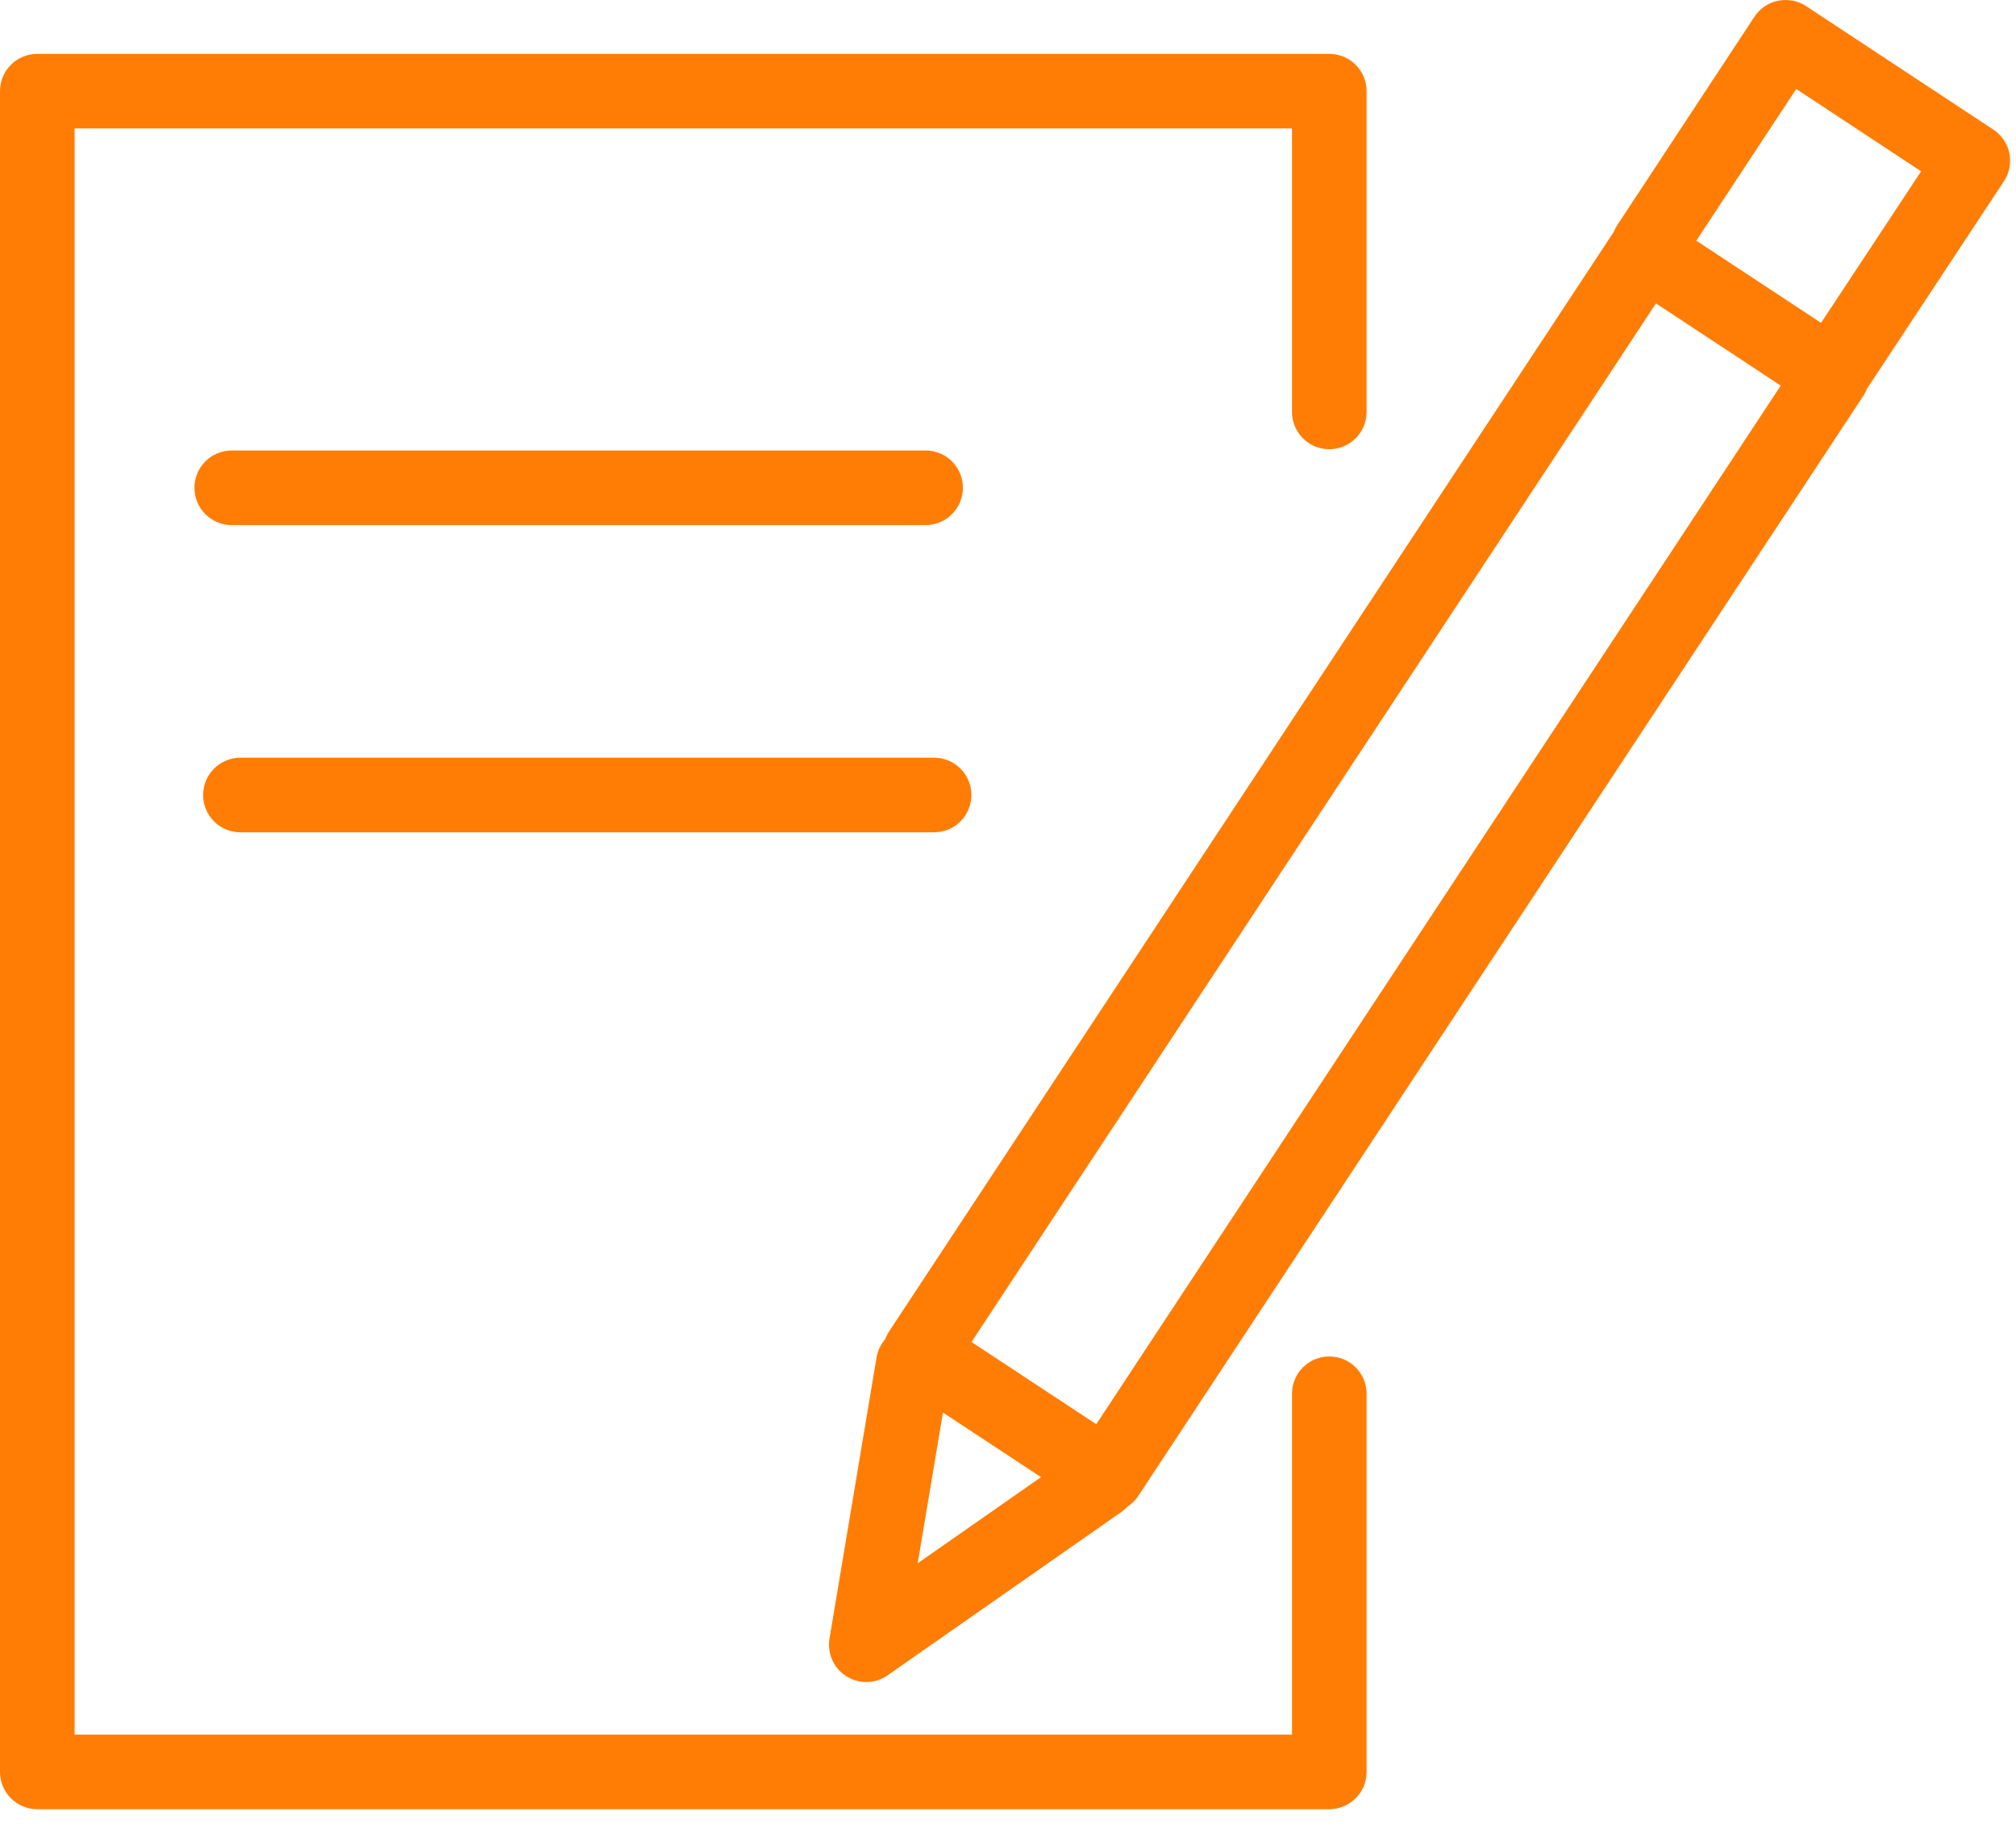
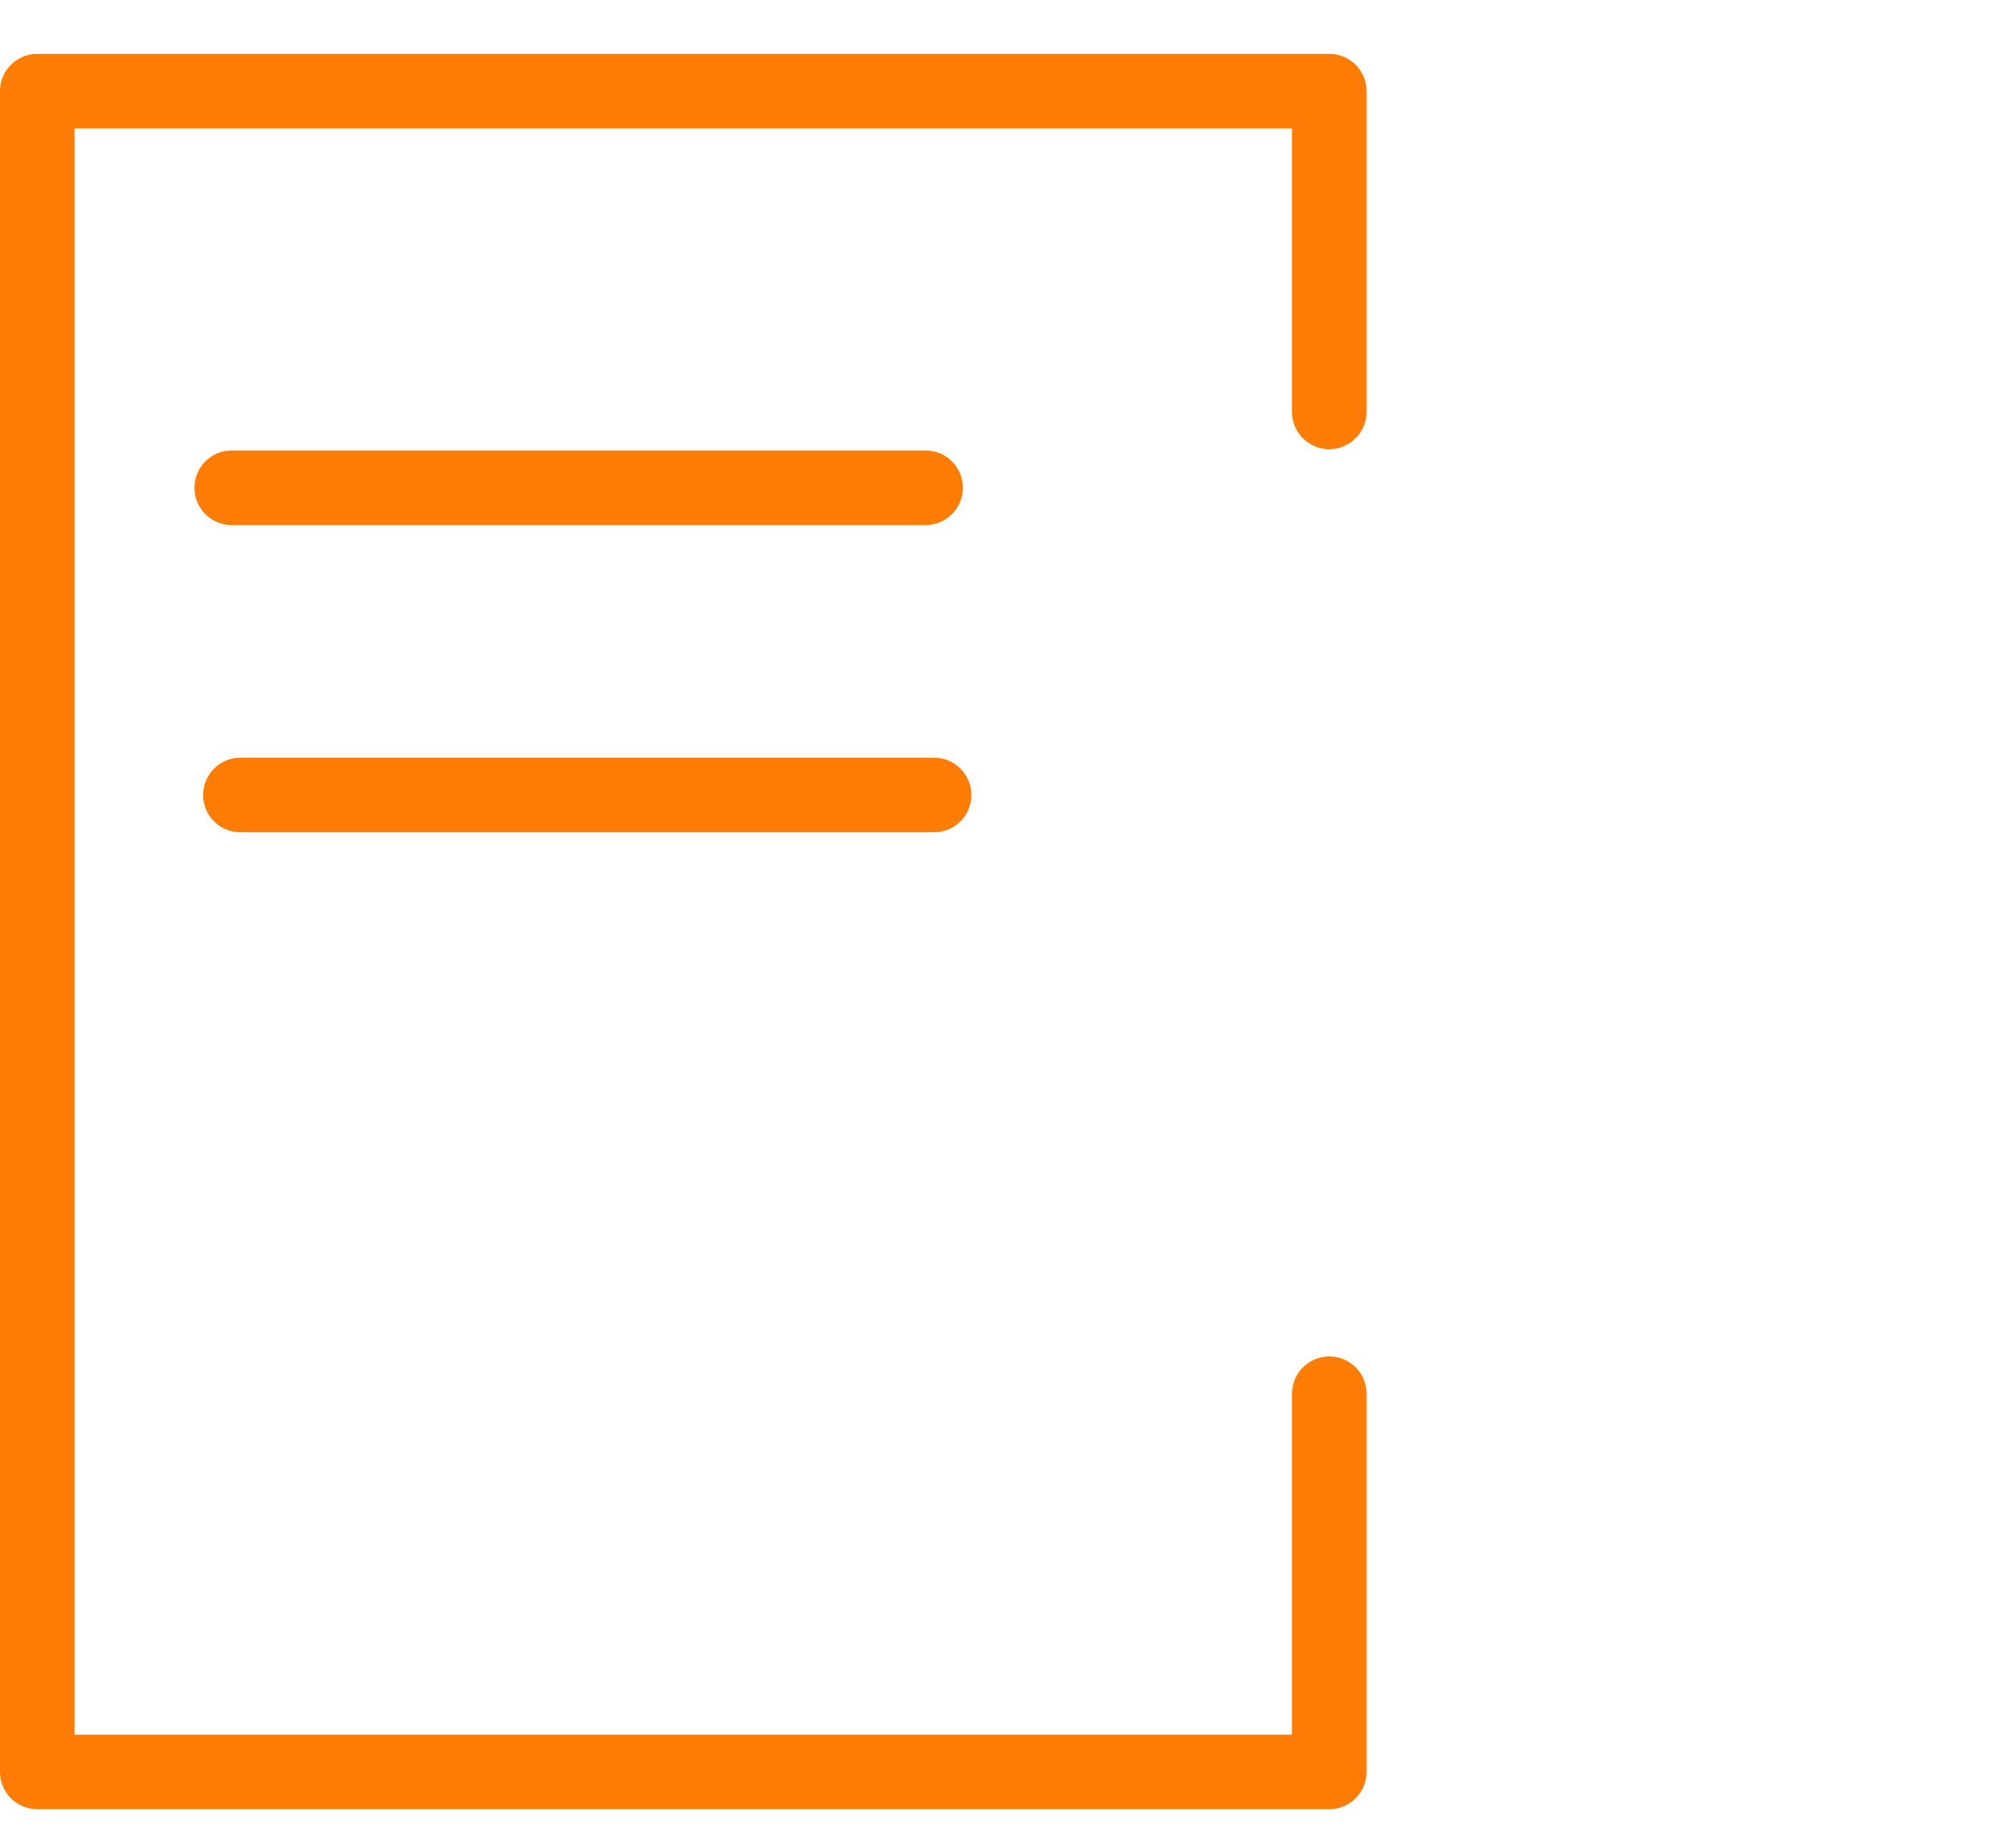
<svg xmlns="http://www.w3.org/2000/svg" width="46" height="42" viewBox="0 0 46 42" fill="none">
  <path d="M30.331 30.951C29.862 30.951 29.48 31.332 29.48 31.802V39.581H1.702V2.931H29.48V9.399C29.48 9.869 29.861 10.25 30.331 10.25C30.801 10.25 31.182 9.869 31.182 9.399V2.08C31.182 1.61 30.801 1.229 30.331 1.229H0.851C0.381 1.229 0 1.61 0 2.08V40.431C0 40.901 0.381 41.282 0.851 41.282H30.331C30.801 41.282 31.182 40.901 31.182 40.431V31.802C31.183 31.331 30.801 30.951 30.331 30.951Z" fill="#FF7D05" />
-   <path d="M45.849 3.497C45.803 3.276 45.672 3.082 45.483 2.957L41.211 0.14C41.022 0.016 40.794 -0.027 40.57 0.017C40.349 0.062 40.155 0.194 40.031 0.383L36.903 5.135C36.871 5.185 36.844 5.236 36.823 5.289L20.277 30.395C20.243 30.448 20.216 30.505 20.194 30.563C20.098 30.676 20.027 30.814 20.001 30.97L18.927 37.388C18.87 37.727 19.023 38.065 19.312 38.248C19.451 38.336 19.609 38.38 19.766 38.38C19.937 38.38 20.108 38.328 20.254 38.226L25.583 34.502C25.634 34.467 25.679 34.426 25.72 34.382C25.814 34.32 25.9 34.244 25.966 34.144L42.521 9.025C42.554 8.975 42.581 8.921 42.602 8.866L45.724 4.137C45.849 3.948 45.894 3.719 45.849 3.497ZM21.516 32.231L23.753 33.705L20.94 35.67L21.516 32.231ZM25.014 32.497L22.167 30.621L37.785 6.923L40.632 8.799L25.014 32.497ZM41.552 7.367L38.706 5.492L40.985 2.03L43.835 3.909L41.552 7.367Z" fill="#FF7D05" />
  <path d="M21.12 11.981C21.59 11.981 21.971 11.601 21.971 11.13C21.971 10.66 21.59 10.279 21.12 10.279H5.288C4.817 10.279 4.437 10.66 4.437 11.13C4.437 11.601 4.817 11.981 5.288 11.981H21.12Z" fill="#FF7D05" />
  <path d="M5.486 18.991H21.314C21.784 18.991 22.165 18.611 22.165 18.14C22.165 17.67 21.784 17.289 21.314 17.289H5.486C5.015 17.289 4.635 17.67 4.635 18.14C4.635 18.611 5.015 18.991 5.486 18.991Z" fill="#FF7D05" />
</svg>